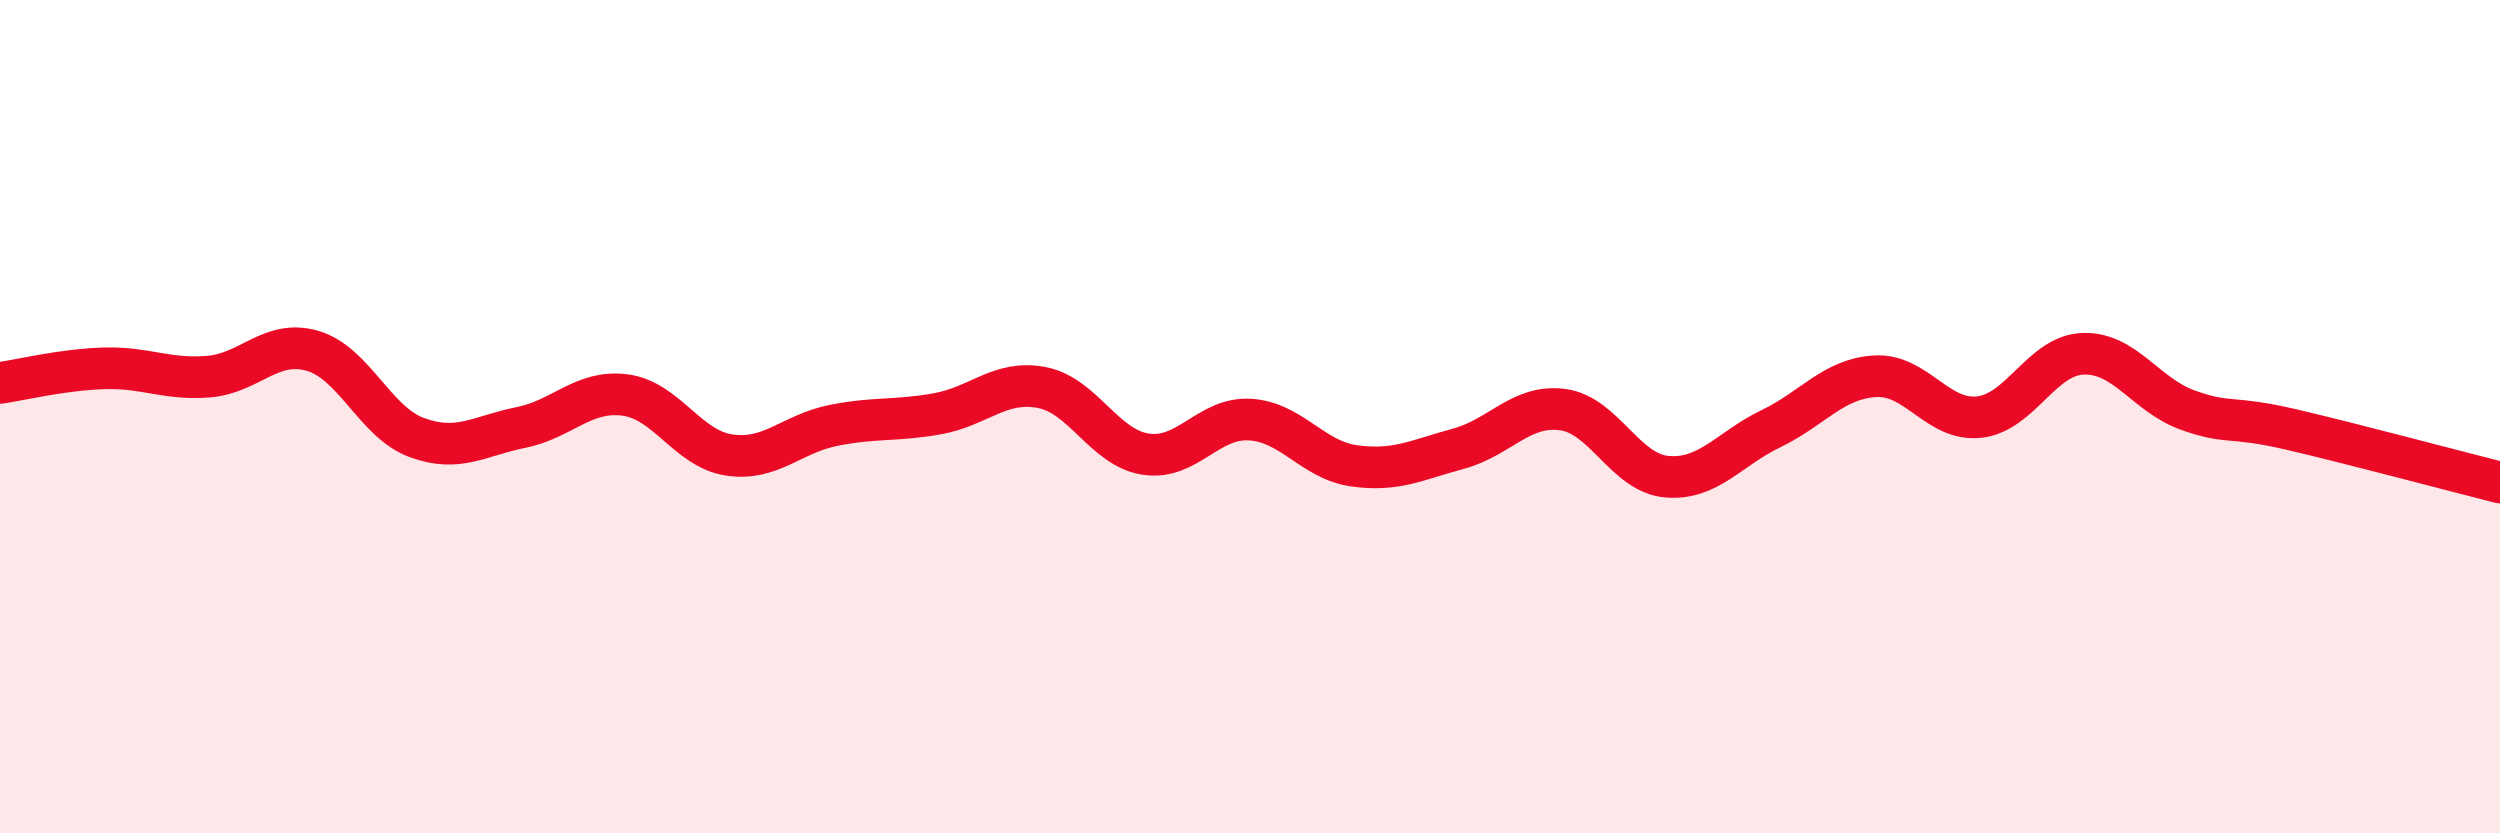
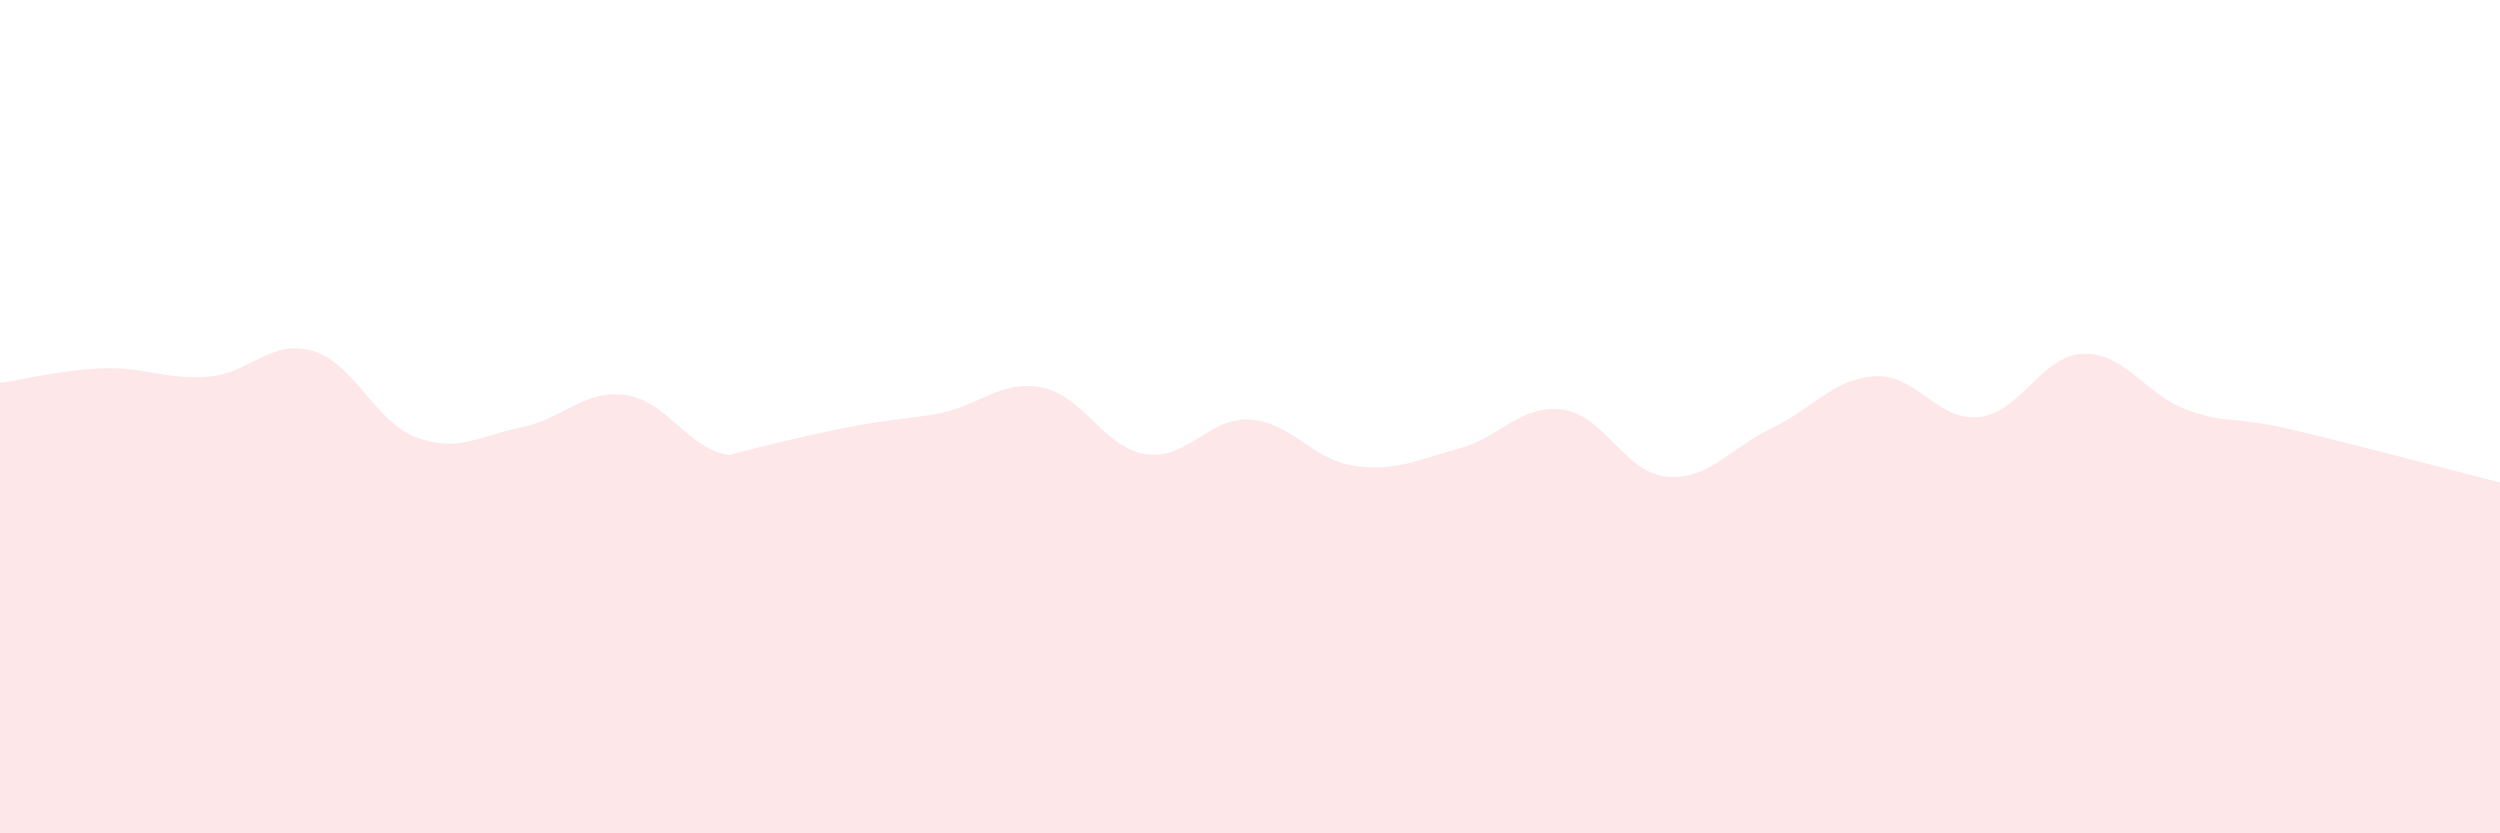
<svg xmlns="http://www.w3.org/2000/svg" width="60" height="20" viewBox="0 0 60 20">
-   <path d="M 0,9.19 C 0.5,9.12 1.5,8.87 2.5,8.84 C 3.5,8.81 4,9.12 5,9.04 C 6,8.96 6.5,8.13 7.5,8.42 C 8.5,8.71 9,10.13 10,10.5 C 11,10.87 11.5,10.46 12.5,10.26 C 13.5,10.06 14,9.35 15,9.48 C 16,9.61 16.5,10.77 17.5,10.92 C 18.5,11.07 19,10.41 20,10.21 C 21,10.01 21.5,10.11 22.5,9.93 C 23.5,9.75 24,9.11 25,9.3 C 26,9.49 26.5,10.75 27.5,10.9 C 28.5,11.05 29,10.01 30,10.07 C 31,10.13 31.5,11.04 32.5,11.18 C 33.5,11.32 34,11.04 35,10.77 C 36,10.5 36.5,9.7 37.5,9.83 C 38.5,9.96 39,11.35 40,11.44 C 41,11.53 41.5,10.77 42.5,10.29 C 43.5,9.81 44,9.09 45,9.03 C 46,8.97 46.5,10.12 47.5,10.01 C 48.5,9.9 49,8.52 50,8.49 C 51,8.46 51.5,9.48 52.5,9.84 C 53.5,10.2 53.5,9.96 55,10.31 C 56.5,10.66 59,11.33 60,11.58L60 20L0 20Z" fill="#EB0A25" opacity="0.1" stroke-linecap="round" stroke-linejoin="round" />
-   <path d="M 0,9.19 C 0.5,9.12 1.5,8.87 2.5,8.84 C 3.5,8.81 4,9.12 5,9.04 C 6,8.96 6.5,8.13 7.5,8.42 C 8.5,8.71 9,10.13 10,10.5 C 11,10.87 11.5,10.46 12.5,10.26 C 13.5,10.06 14,9.35 15,9.48 C 16,9.61 16.5,10.77 17.5,10.92 C 18.5,11.07 19,10.41 20,10.21 C 21,10.01 21.5,10.11 22.5,9.93 C 23.5,9.75 24,9.11 25,9.3 C 26,9.49 26.5,10.75 27.5,10.9 C 28.5,11.05 29,10.01 30,10.07 C 31,10.13 31.5,11.04 32.5,11.18 C 33.5,11.32 34,11.04 35,10.77 C 36,10.5 36.5,9.7 37.5,9.83 C 38.5,9.96 39,11.35 40,11.44 C 41,11.53 41.5,10.77 42.5,10.29 C 43.5,9.81 44,9.09 45,9.03 C 46,8.97 46.5,10.12 47.5,10.01 C 48.5,9.9 49,8.52 50,8.49 C 51,8.46 51.5,9.48 52.5,9.84 C 53.5,10.2 53.5,9.96 55,10.31 C 56.5,10.66 59,11.33 60,11.58" stroke="#EB0A25" stroke-width="1" fill="none" stroke-linecap="round" stroke-linejoin="round" />
+   <path d="M 0,9.19 C 0.5,9.12 1.5,8.87 2.5,8.84 C 3.5,8.81 4,9.12 5,9.04 C 6,8.96 6.5,8.13 7.5,8.42 C 8.5,8.71 9,10.13 10,10.5 C 11,10.87 11.5,10.46 12.5,10.26 C 13.5,10.06 14,9.35 15,9.48 C 16,9.61 16.5,10.77 17.5,10.92 C 21,10.01 21.5,10.11 22.5,9.93 C 23.5,9.75 24,9.11 25,9.3 C 26,9.49 26.5,10.75 27.5,10.9 C 28.5,11.05 29,10.01 30,10.07 C 31,10.13 31.5,11.04 32.5,11.18 C 33.5,11.32 34,11.04 35,10.77 C 36,10.5 36.5,9.7 37.5,9.83 C 38.5,9.96 39,11.35 40,11.44 C 41,11.53 41.5,10.77 42.5,10.29 C 43.5,9.81 44,9.09 45,9.03 C 46,8.97 46.5,10.12 47.5,10.01 C 48.5,9.9 49,8.52 50,8.49 C 51,8.46 51.5,9.48 52.5,9.84 C 53.5,10.2 53.5,9.96 55,10.31 C 56.5,10.66 59,11.33 60,11.58L60 20L0 20Z" fill="#EB0A25" opacity="0.1" stroke-linecap="round" stroke-linejoin="round" />
</svg>